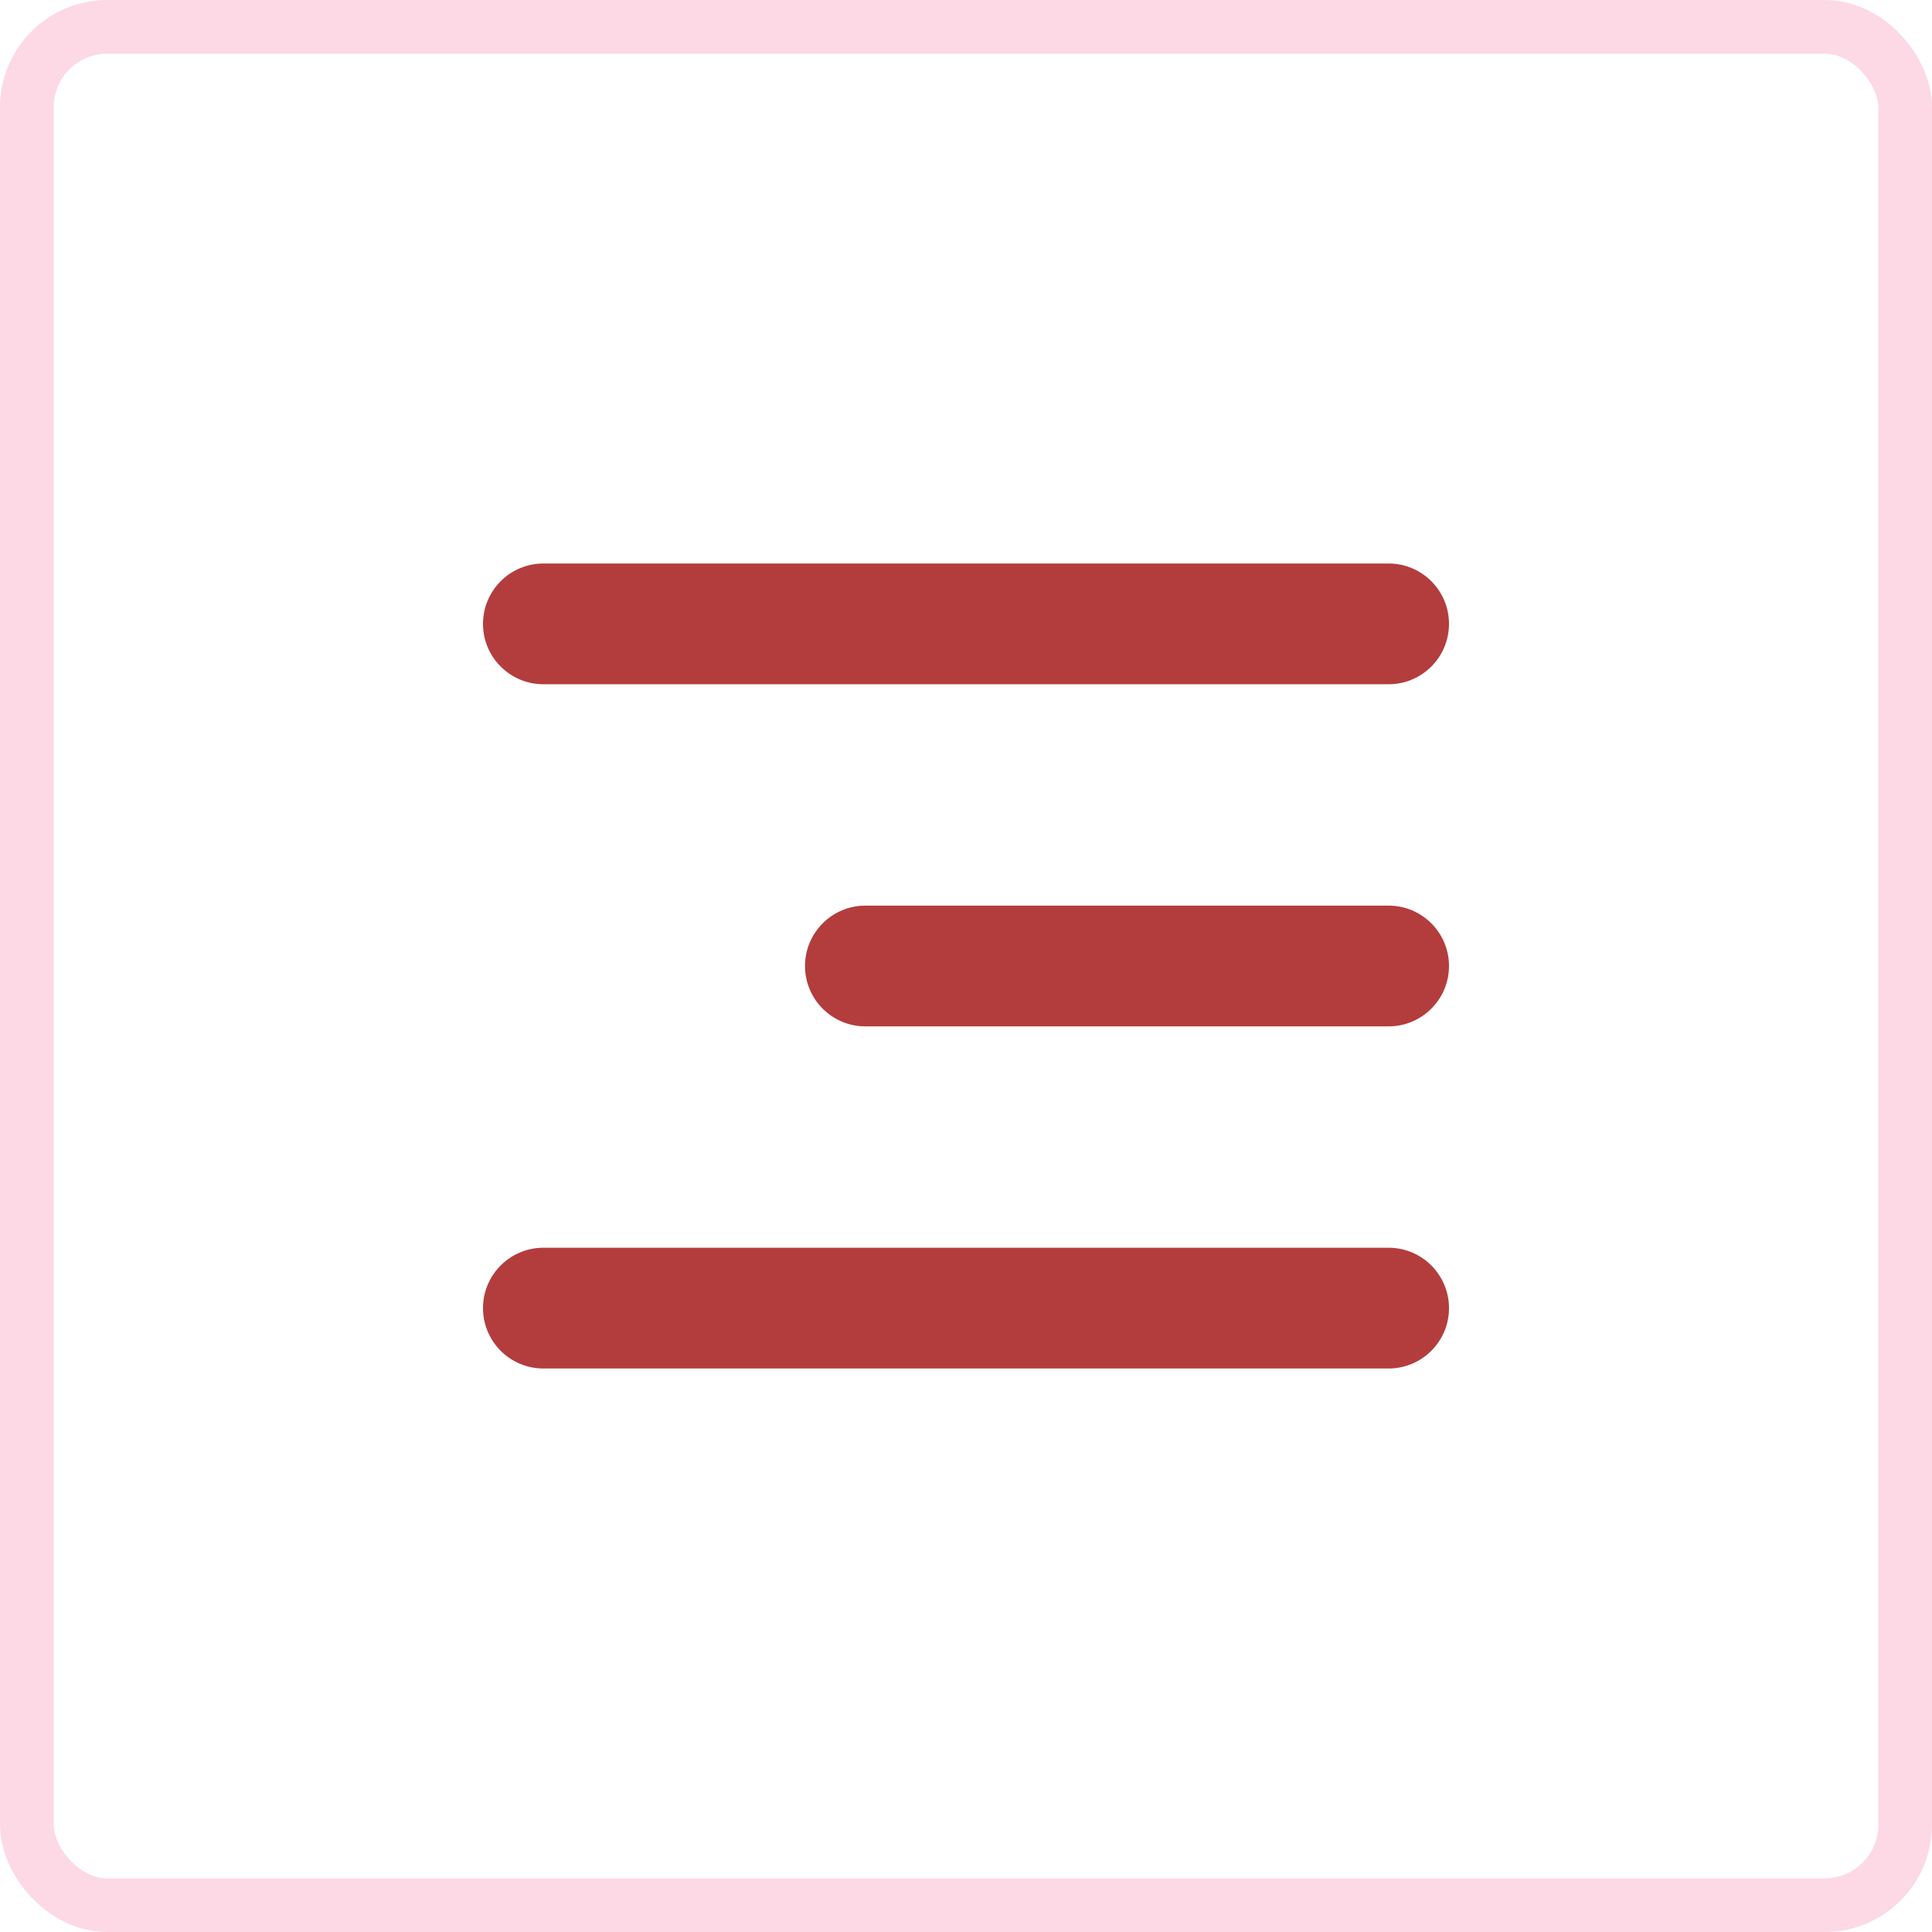
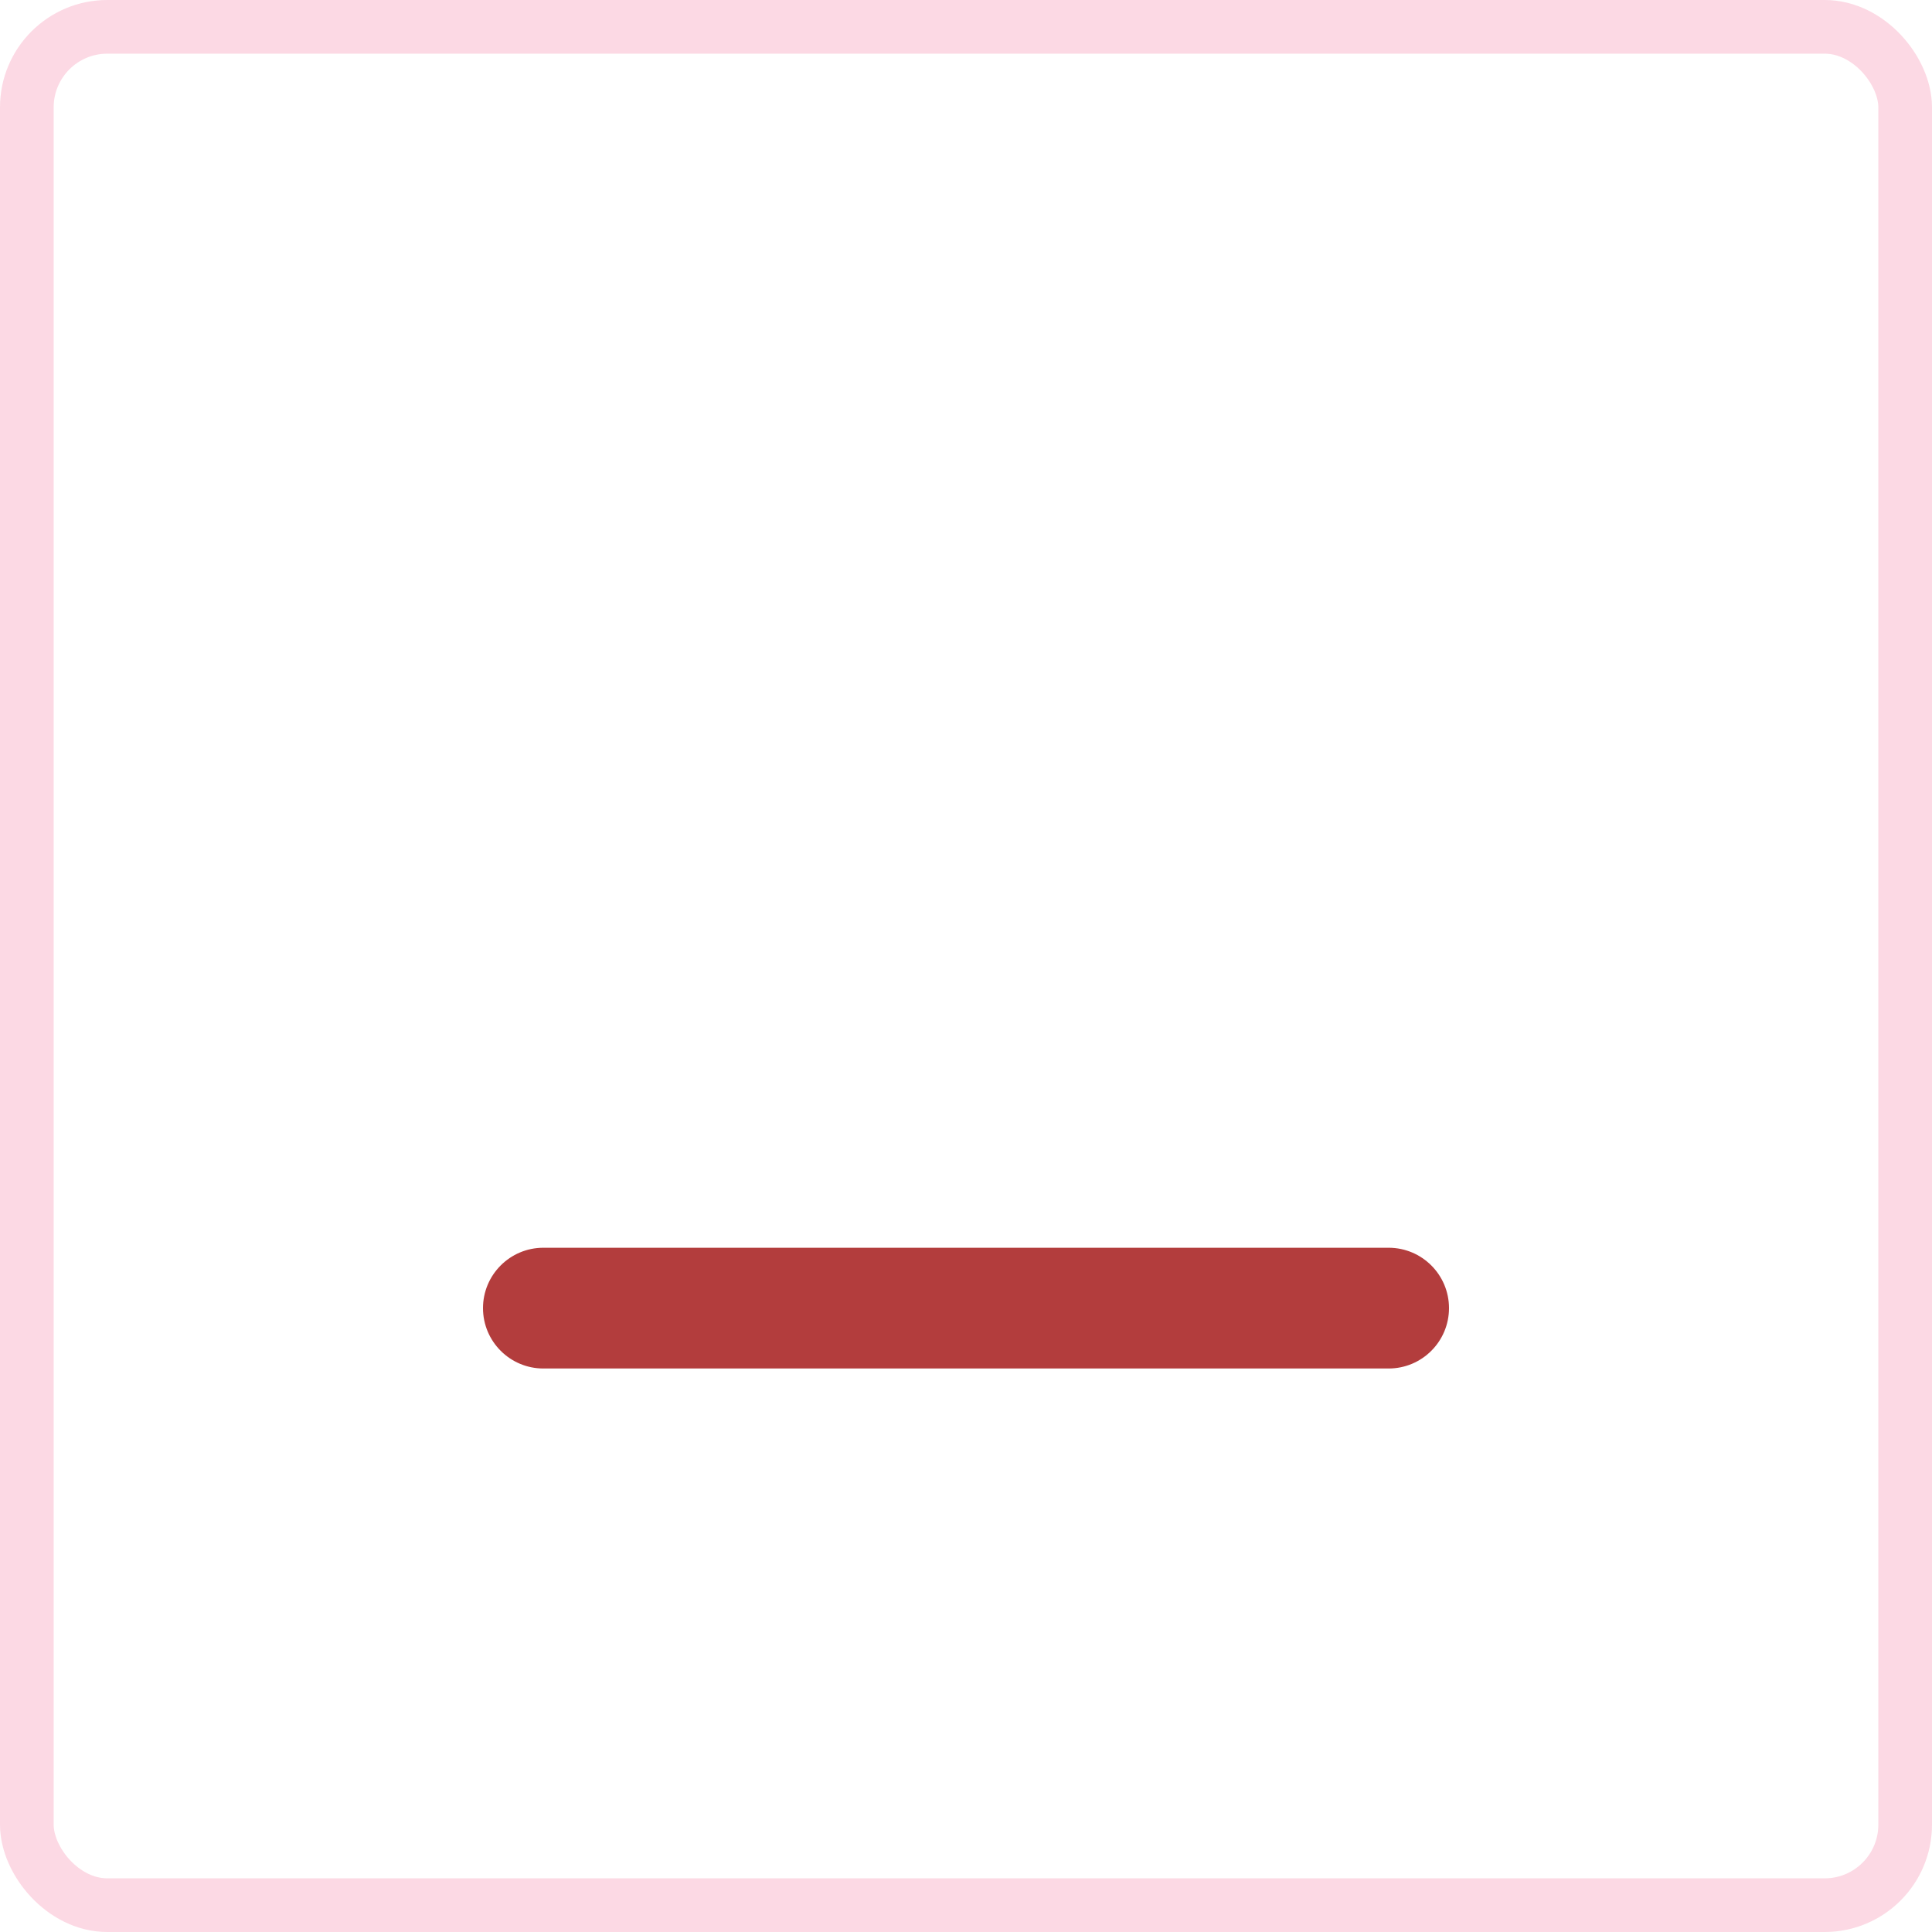
<svg xmlns="http://www.w3.org/2000/svg" width="36" height="36" viewBox="0 0 36 36" fill="none">
  <rect x="0.5" y="0.5" width="35" height="35" rx="1.5" stroke="url(#paint0_radial_545_5987)" />
-   <path d="M9 11.625C9 11.004 9.504 10.5 10.125 10.5H25.875C26.496 10.5 27 11.004 27 11.625C27 12.246 26.496 12.75 25.875 12.75H10.125C9.504 12.75 9 12.246 9 11.625Z" fill="#B33D3D" />
-   <path d="M15 18C15 17.379 15.504 16.875 16.125 16.875H25.875C26.496 16.875 27 17.379 27 18C27 18.621 26.496 19.125 25.875 19.125H16.125C15.504 19.125 15 18.621 15 18Z" fill="#B33D3D" />
  <path d="M10.125 23.25C9.504 23.25 9 23.754 9 24.375C9 24.996 9.504 25.5 10.125 25.5H25.875C26.496 25.5 27 24.996 27 24.375C27 23.754 26.496 23.25 25.875 23.25H10.125Z" fill="#B33D3D" />
  <defs>
    <radialGradient id="paint0_radial_545_5987" cx="0" cy="0" r="1" gradientUnits="userSpaceOnUse" gradientTransform="translate(0.495 34.899) rotate(-44.063) scale(48.642 77.713)">
      <stop stop-color="#F582A7" stop-opacity="0.3" />
      <stop offset="1" stop-color="#F582A7" stop-opacity="0.3" />
    </radialGradient>
  </defs>
</svg>